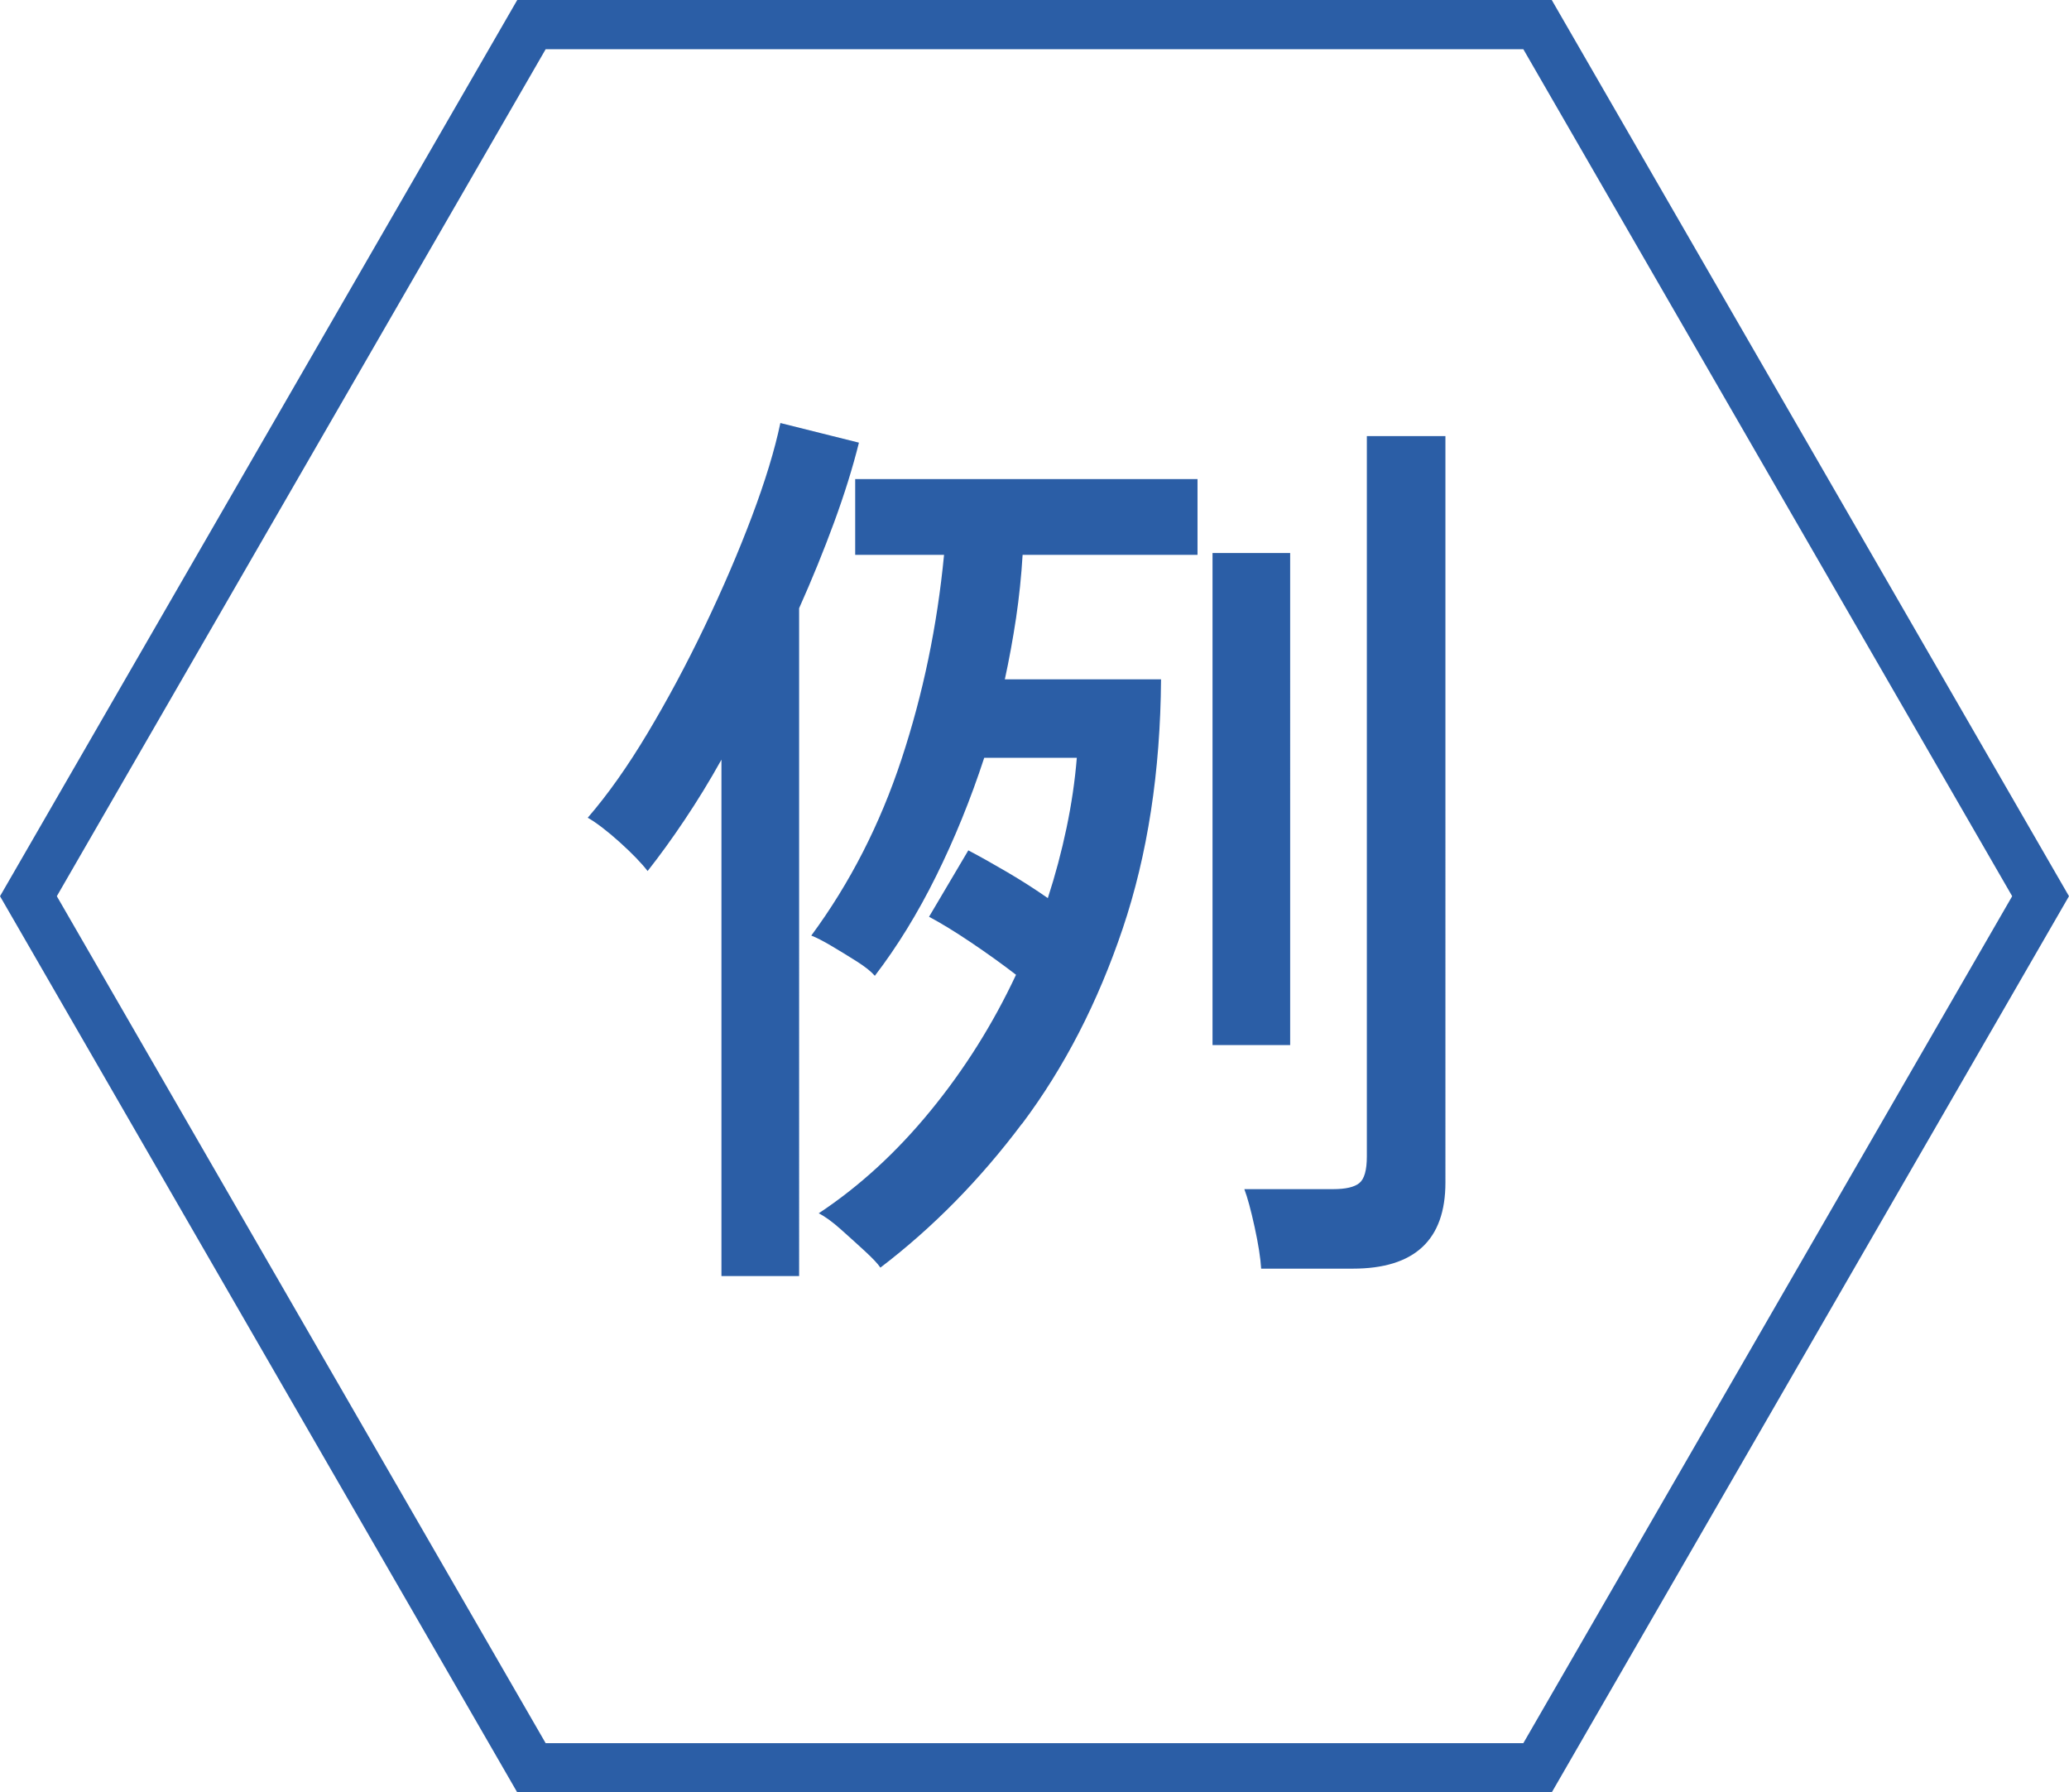
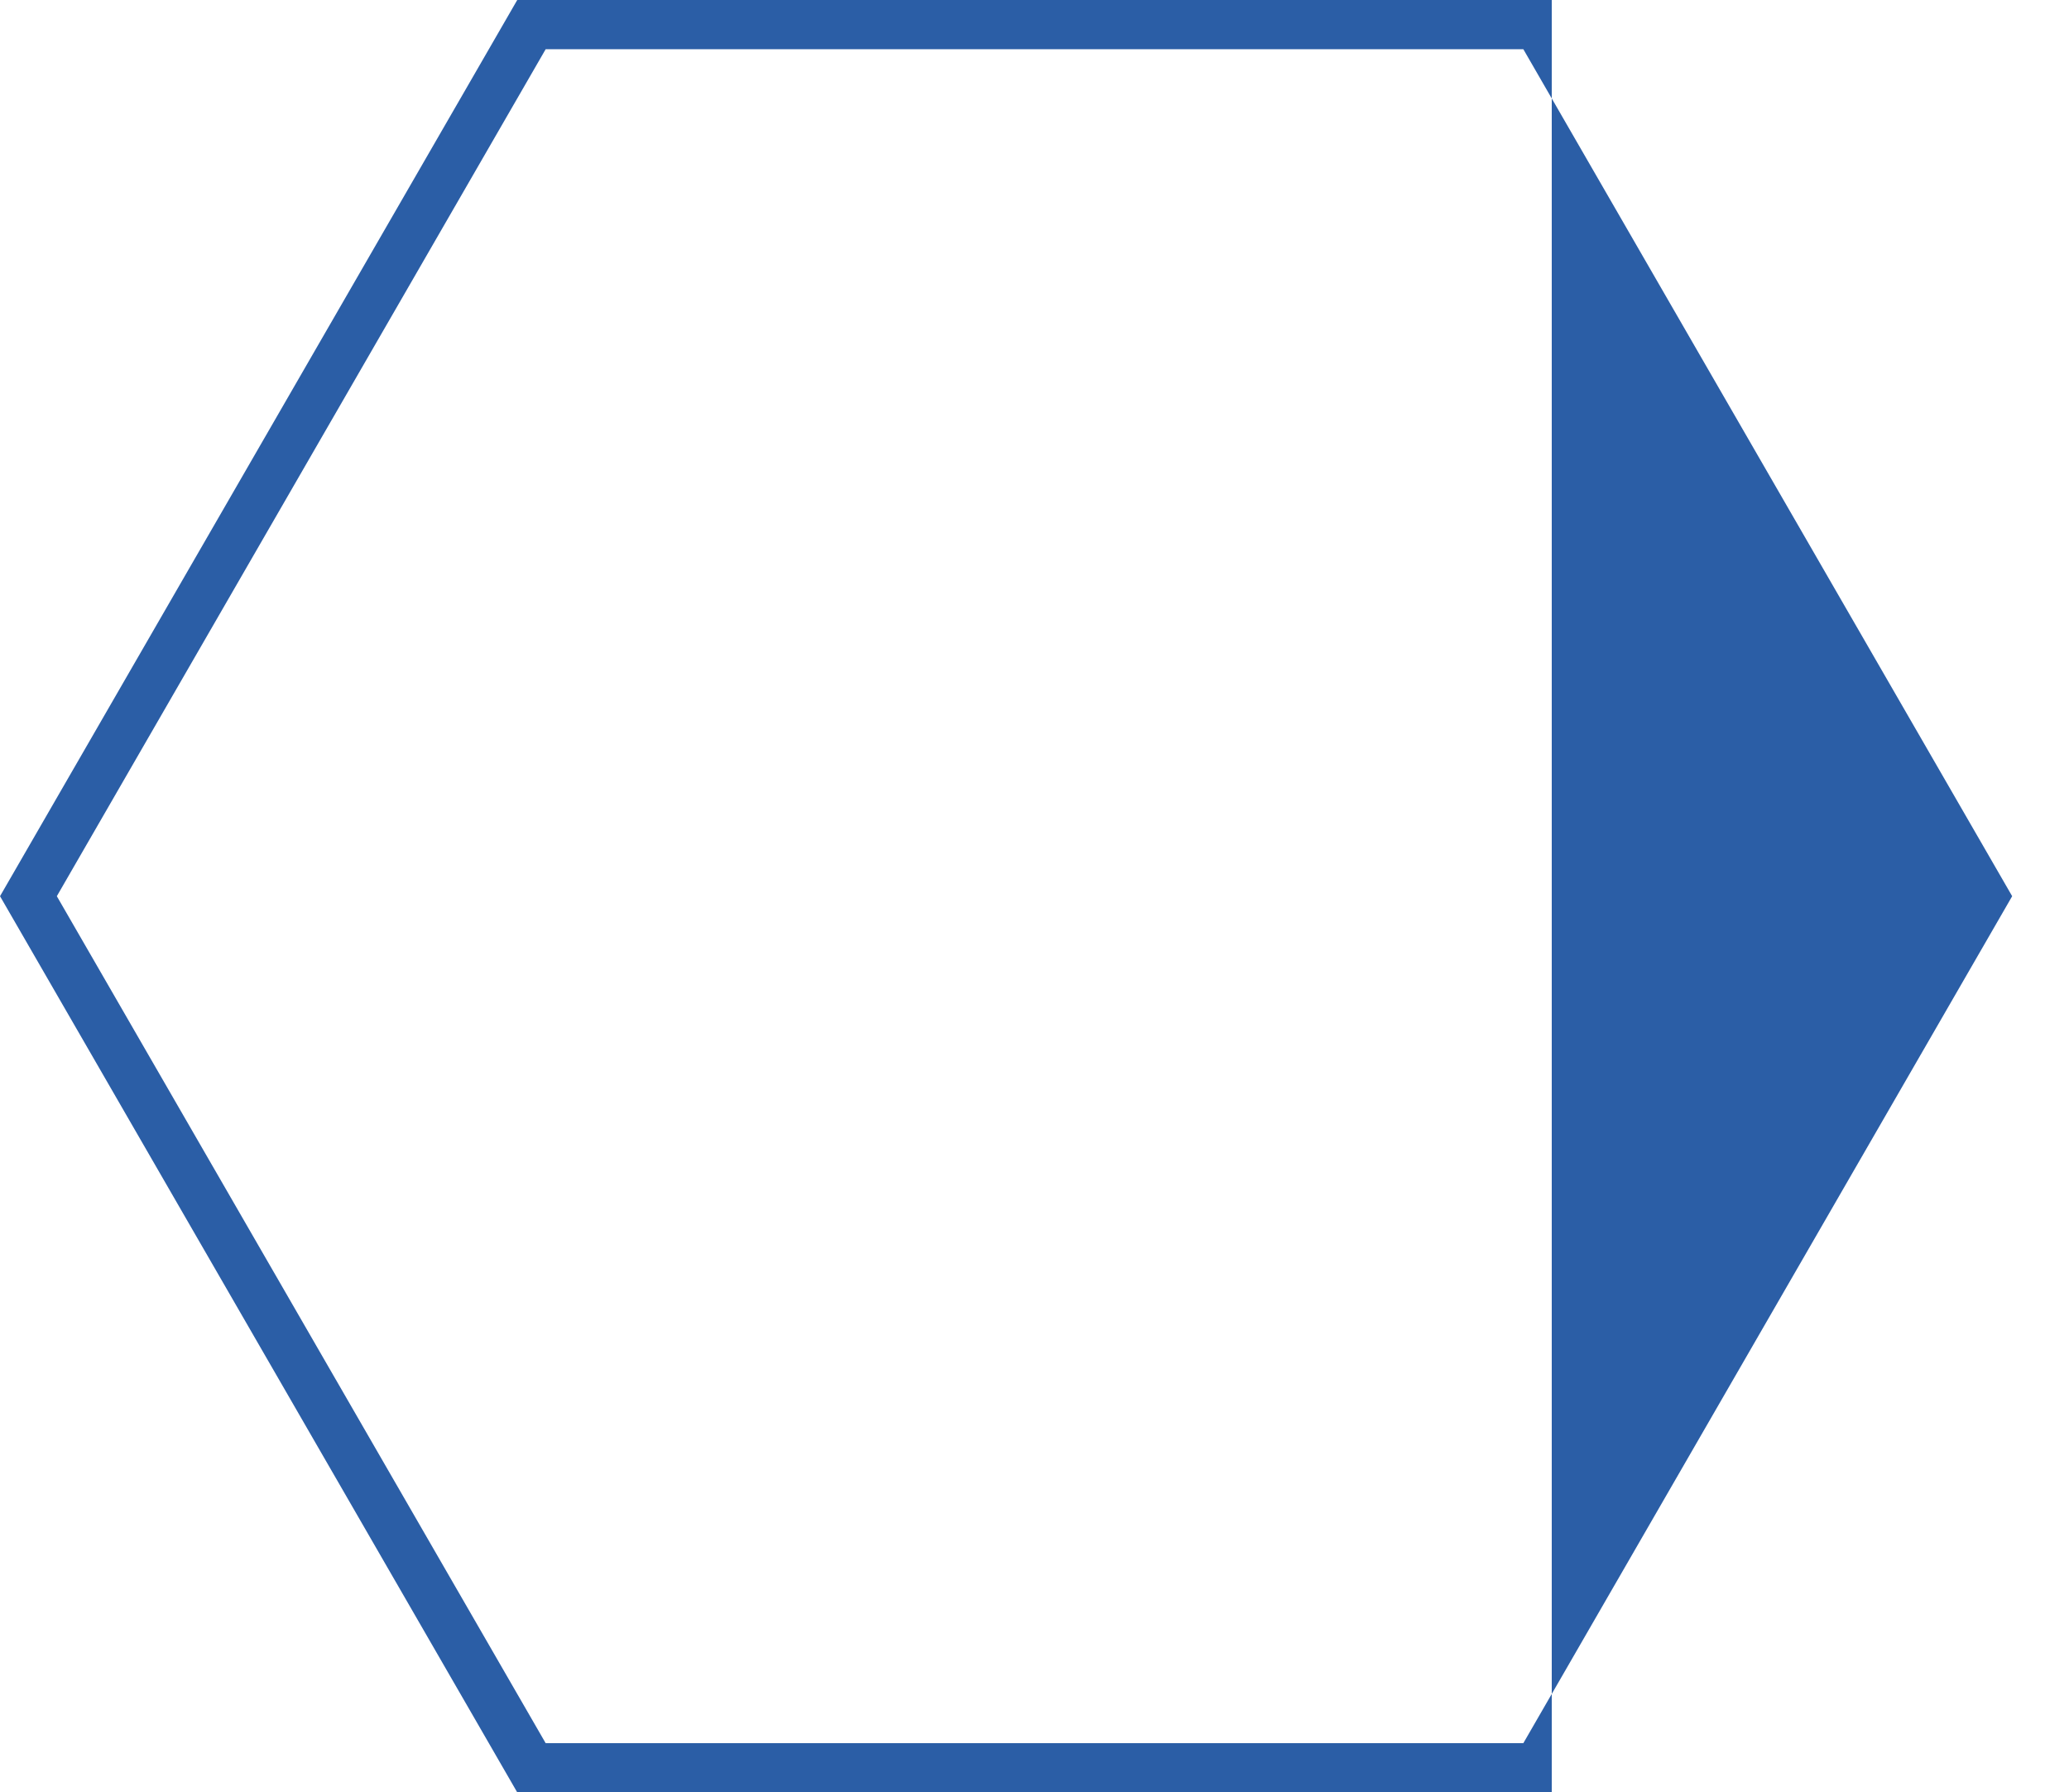
<svg xmlns="http://www.w3.org/2000/svg" id="a" data-name="レイヤー 1" width="14.827mm" height="12.843mm" viewBox="0 0 42.029 36.406">
  <defs>
    <style>
      .b {
        fill: #2b5ea6;
      }
    </style>
  </defs>
-   <path class="b" d="M31.522,36.406H10.507L0,18.203,10.507,0H31.522l10.507,18.203-10.507,18.203Zm-20.438-1H30.945l9.93-17.203L30.945,1H11.084L1.154,18.203l9.93,17.203Z" />
-   <path class="b" d="M20.764,22.823c.855-1.14,1.536-2.46,2.042-3.961,.506-1.501,.766-3.189,.779-5.064h-3.173c.088-.405,.164-.82,.228-1.245,.063-.424,.107-.852,.133-1.283h3.553v-1.539h-6.954v1.539h1.805c-.139,1.444-.427,2.828-.864,4.151-.437,1.324-1.048,2.518-1.833,3.582,.101,.038,.237,.108,.408,.209,.171,.101,.342,.206,.513,.314,.171,.108,.294,.206,.37,.294,.456-.595,.871-1.27,1.244-2.024,.373-.753,.7-1.555,.978-2.404h1.881c-.038,.469-.108,.944-.209,1.425-.101,.481-.228,.957-.38,1.425-.253-.177-.526-.352-.817-.523-.291-.171-.557-.32-.798-.447l-.798,1.349c.24,.127,.525,.301,.855,.523,.329,.222,.633,.44,.912,.655-.469,1.001-1.048,1.922-1.738,2.764-.69,.843-1.447,1.536-2.27,2.081,.126,.063,.275,.171,.446,.323s.335,.301,.494,.447c.158,.146,.263,.257,.313,.333,1.064-.811,2.023-1.786,2.878-2.926Zm-4.531,3.097V12.354c.266-.595,.503-1.178,.712-1.748s.377-1.108,.503-1.615l-1.596-.399c-.114,.545-.307,1.178-.579,1.9-.272,.722-.592,1.466-.959,2.232-.367,.767-.754,1.489-1.159,2.166-.405,.678-.811,1.251-1.216,1.719,.177,.102,.392,.266,.646,.494,.253,.228,.443,.424,.57,.589,.24-.304,.491-.649,.75-1.036,.259-.386,.51-.795,.75-1.226v10.488h1.577Zm11.248-.152c1.254,0,1.881-.583,1.881-1.748V8.858h-1.596v14.63c0,.279-.051,.459-.152,.541-.101,.083-.279,.124-.532,.124h-1.805c.063,.165,.133,.421,.209,.769,.076,.348,.12,.63,.133,.846h1.862Zm-1.273-4.541V11.233h-1.577v9.994h1.577Z" />
+   <path class="b" d="M31.522,36.406H10.507L0,18.203,10.507,0H31.522Zm-20.438-1H30.945l9.93-17.203L30.945,1H11.084L1.154,18.203l9.93,17.203Z" />
</svg>